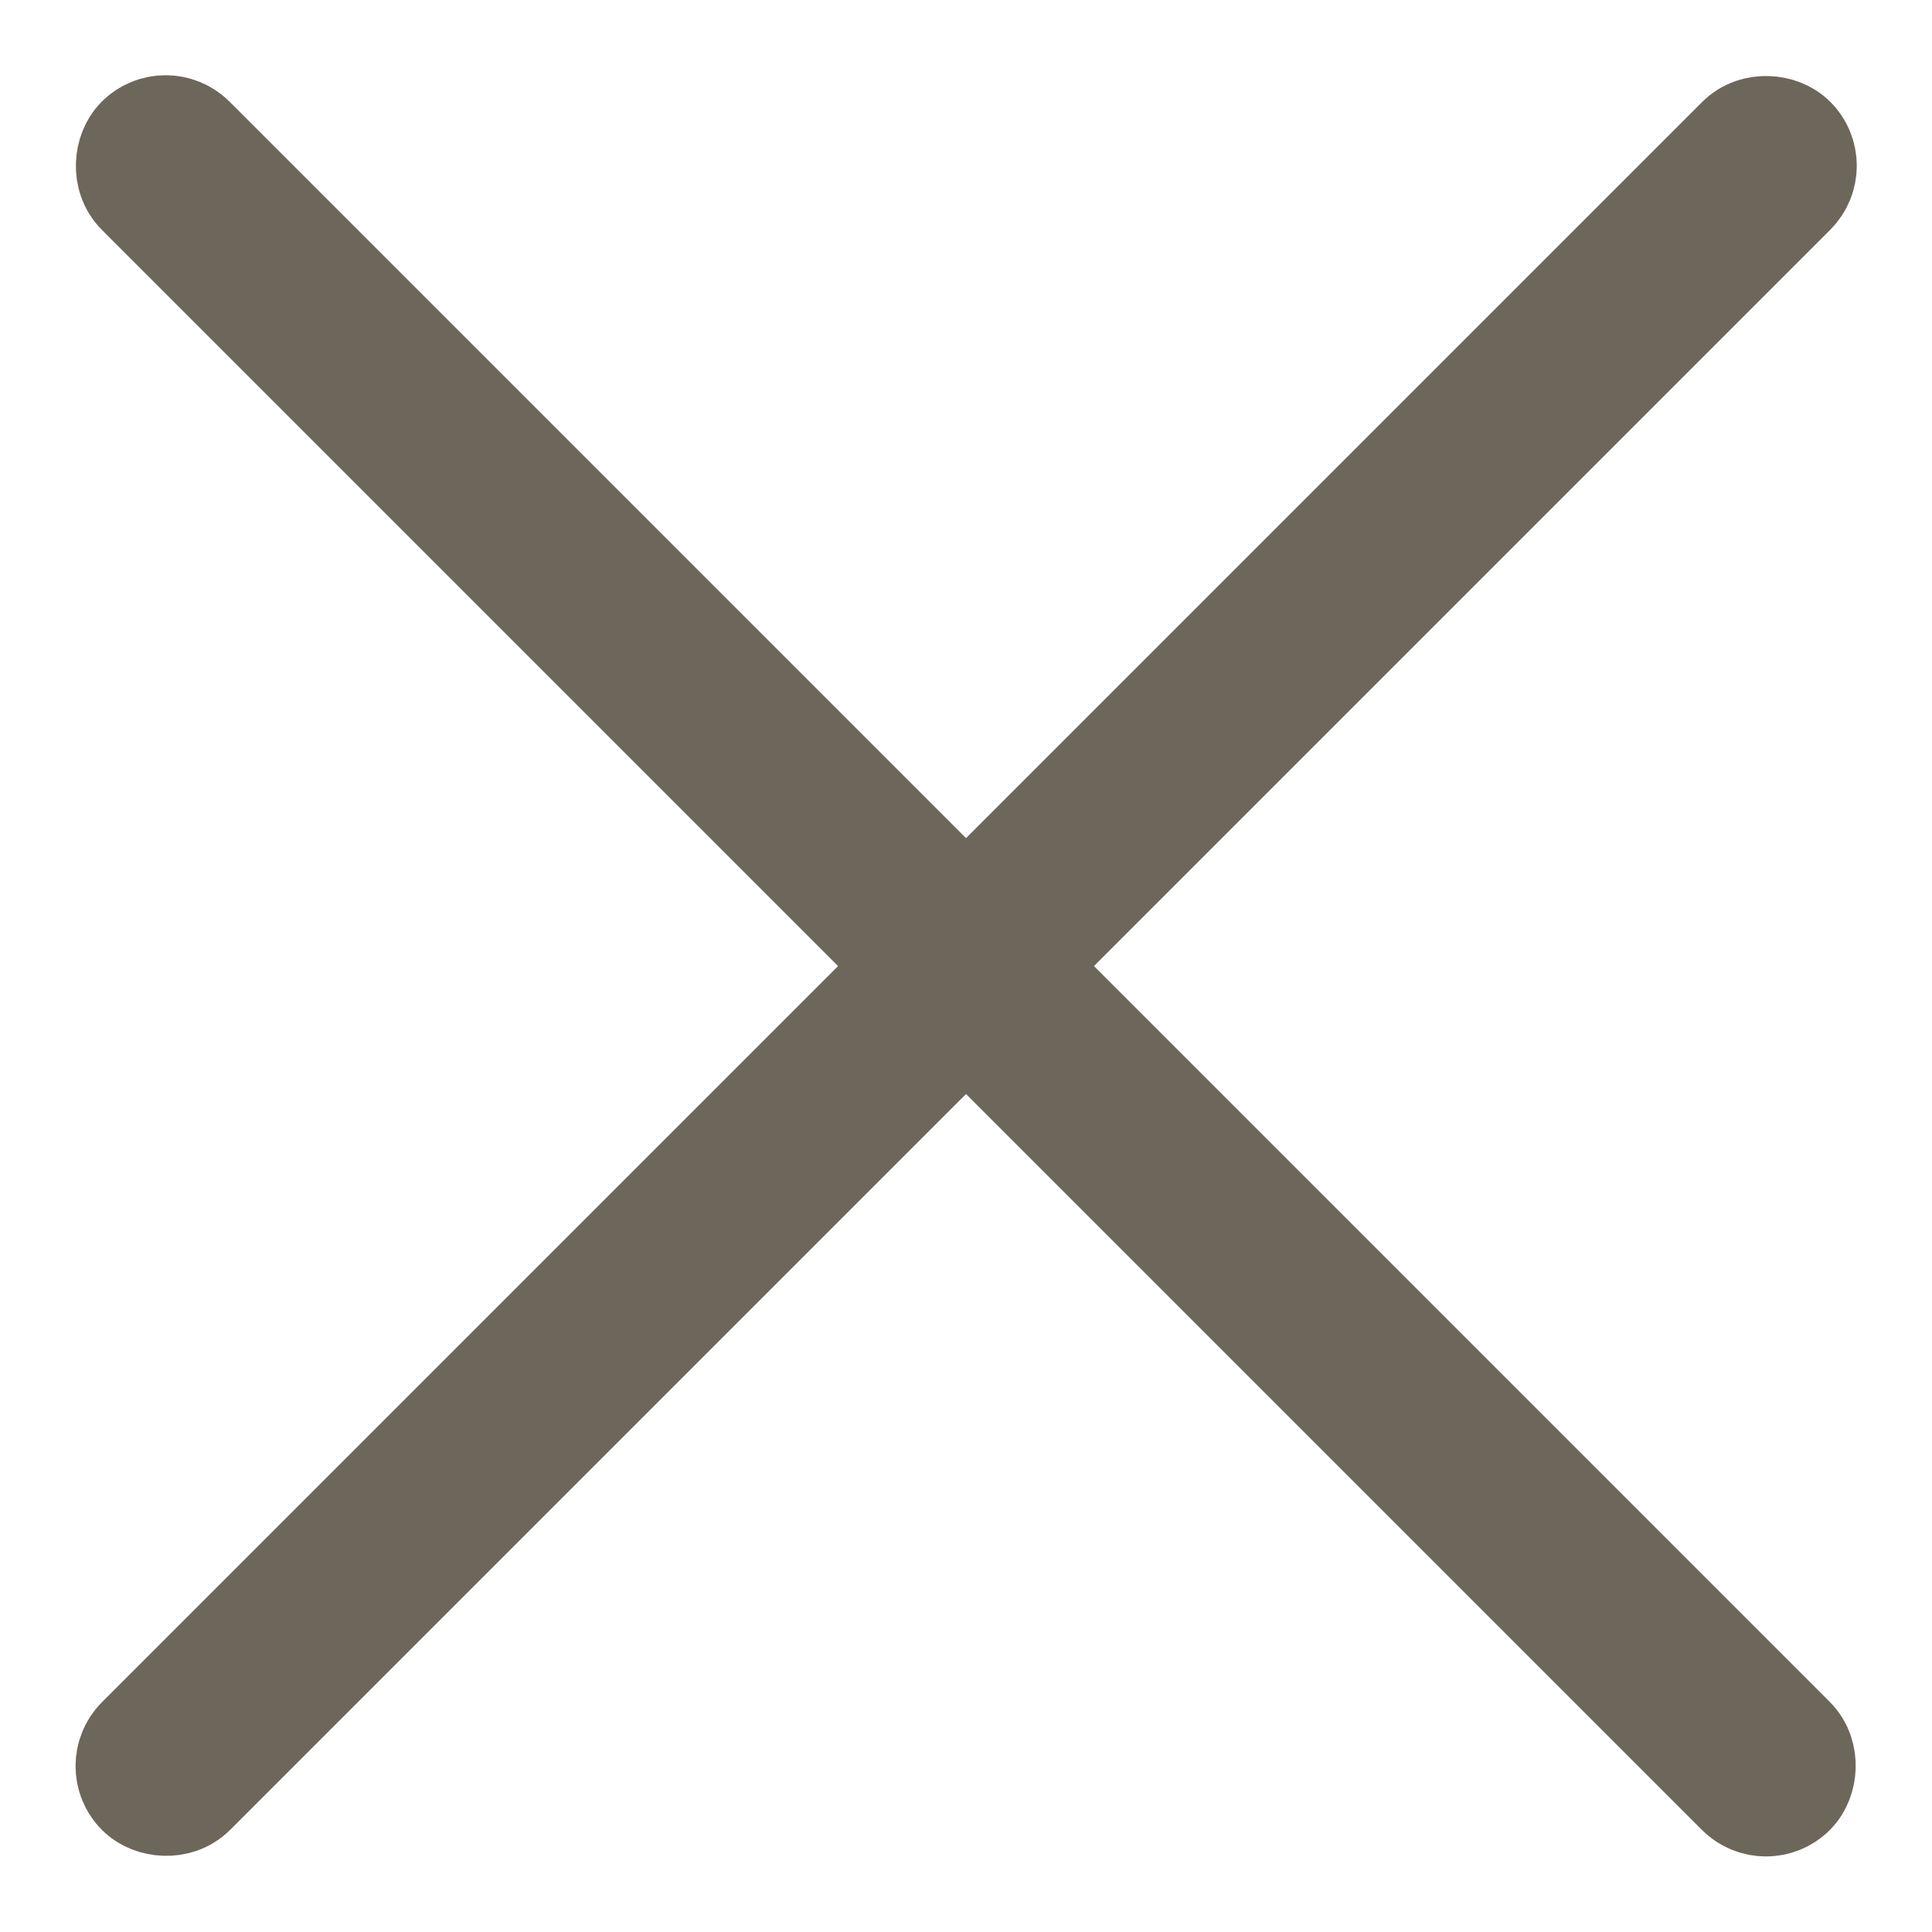
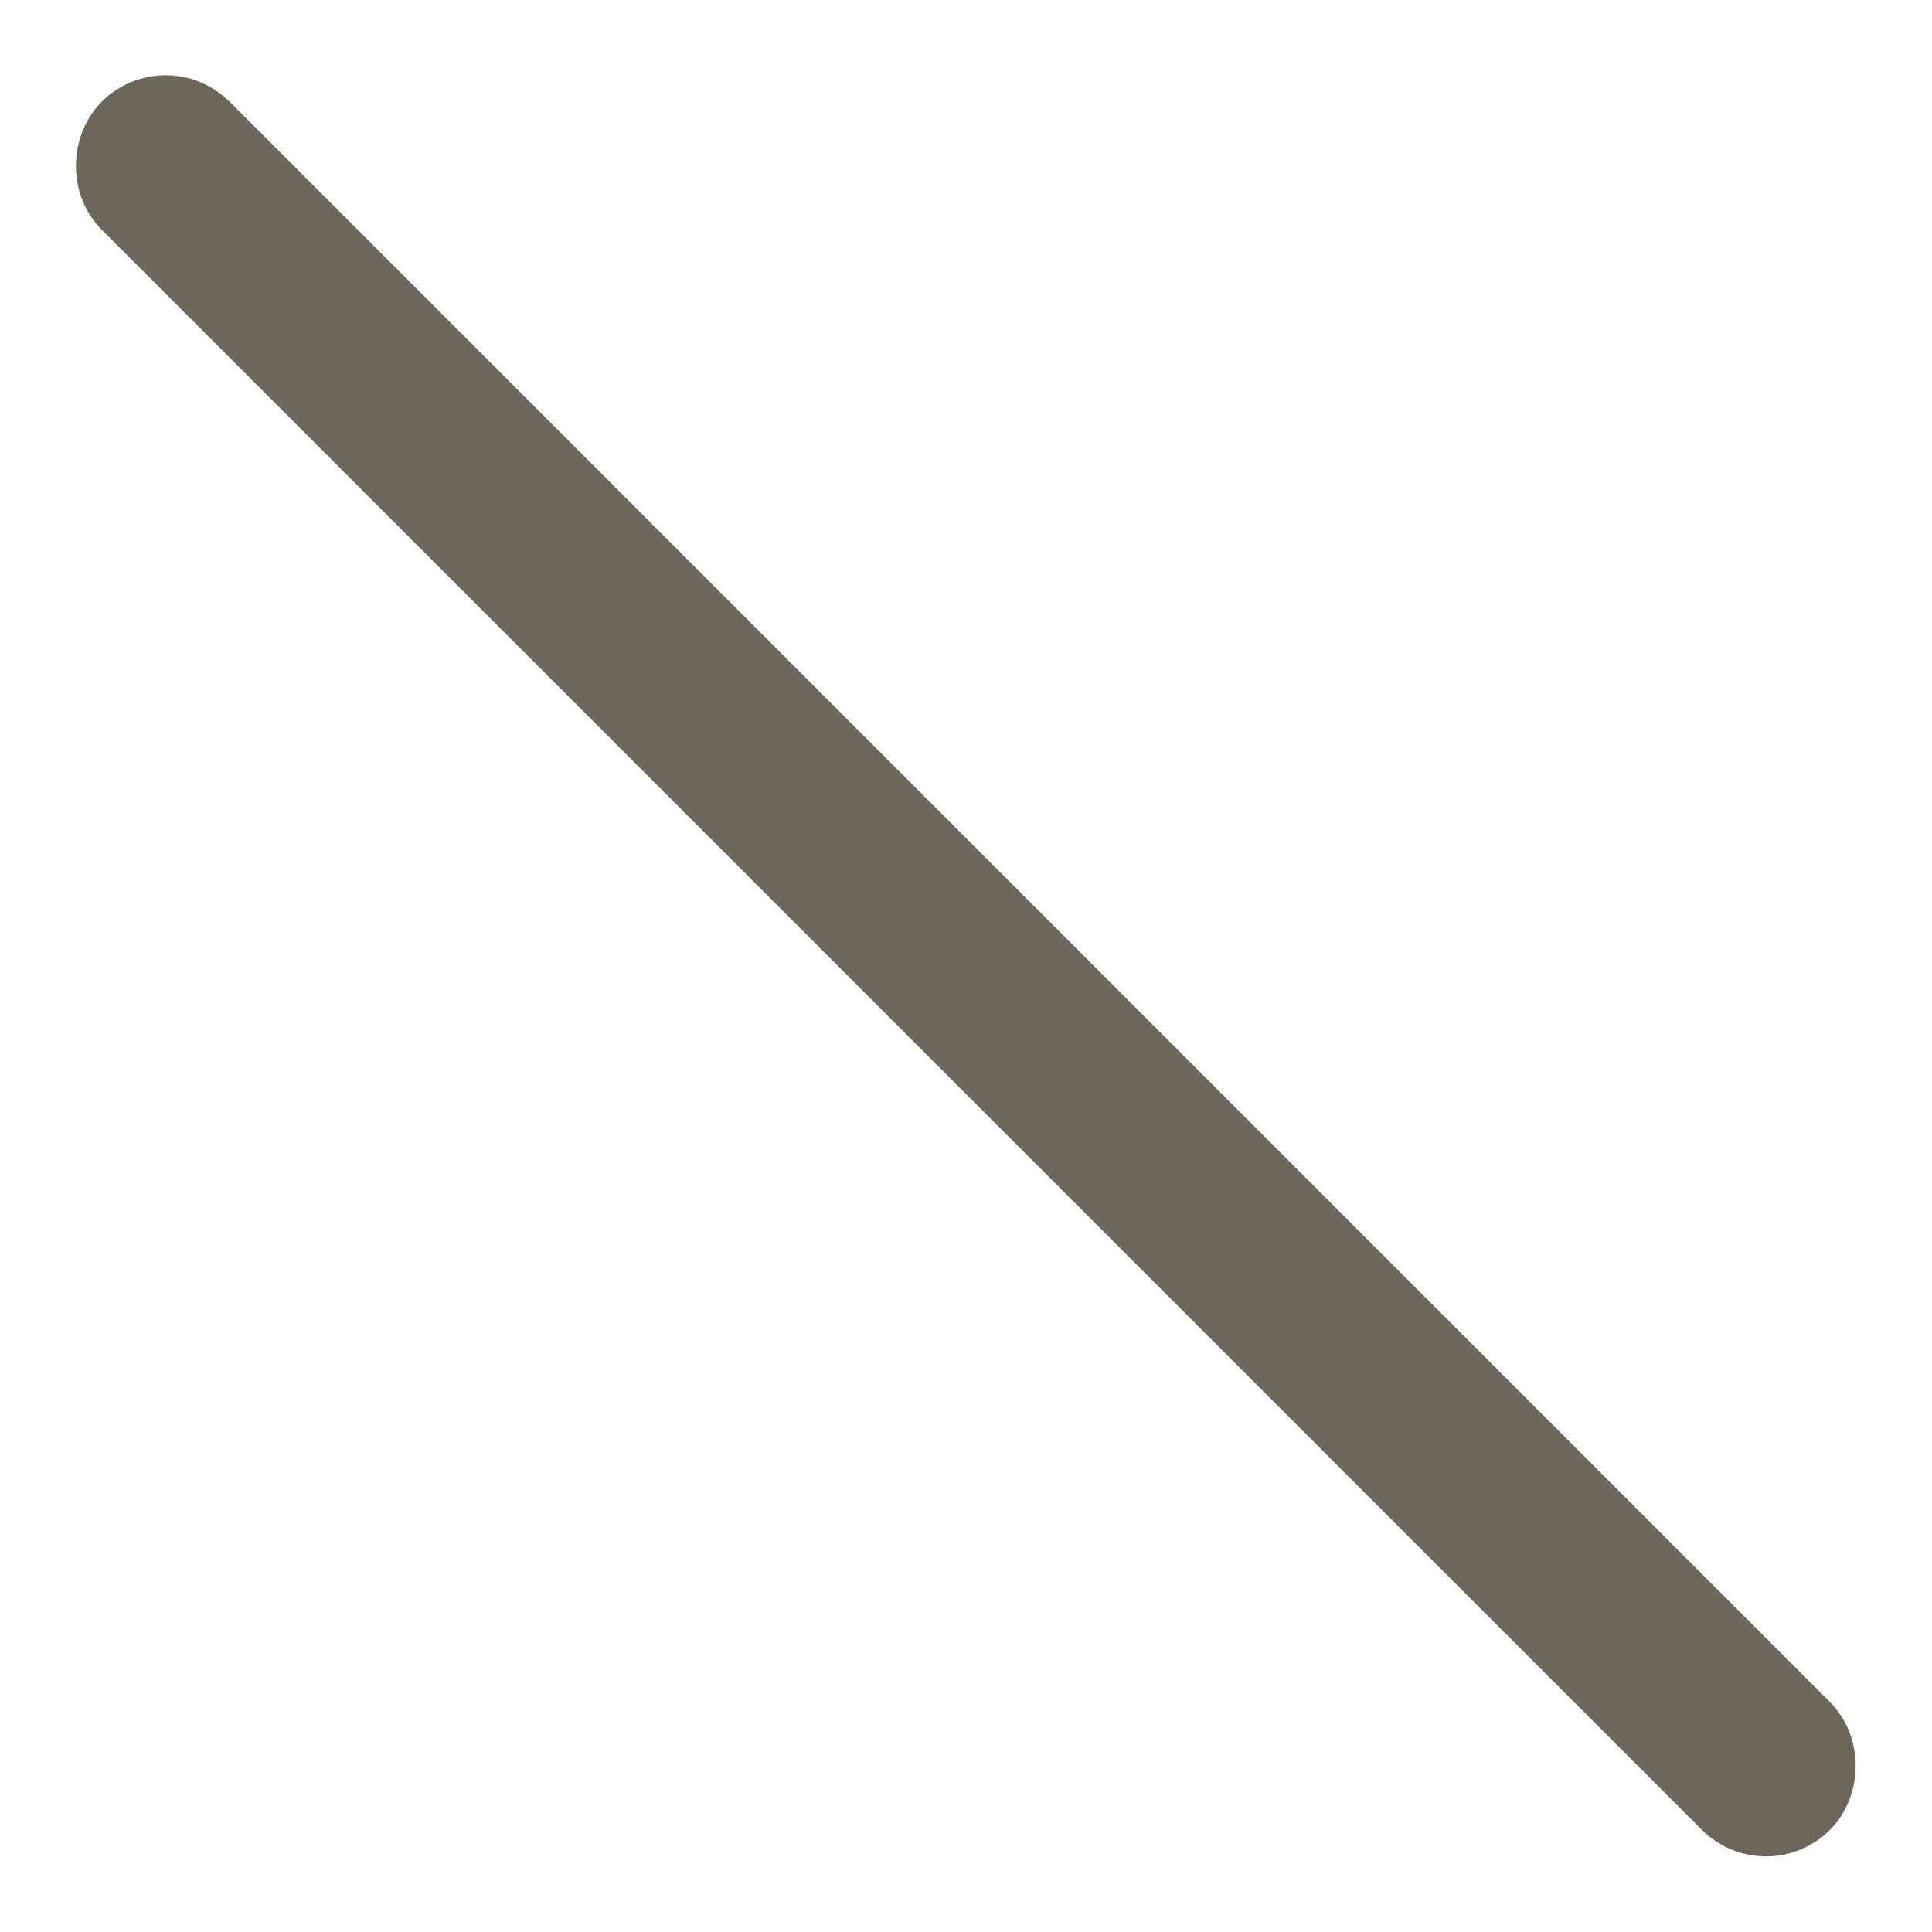
<svg xmlns="http://www.w3.org/2000/svg" width="15" height="15" viewBox="0 0 15 15" fill="none">
  <rect width="17.979" height="0.405" rx="0.203" transform="matrix(0.707 0.707 -0.707 0.707 1.286 1)" fill="#6D665A" stroke="#6D665A" />
-   <rect width="17.979" height="0.405" rx="0.203" transform="matrix(-0.707 0.707 -0.707 -0.707 14 1.287)" fill="#6D665A" stroke="#6D665A" />
</svg>